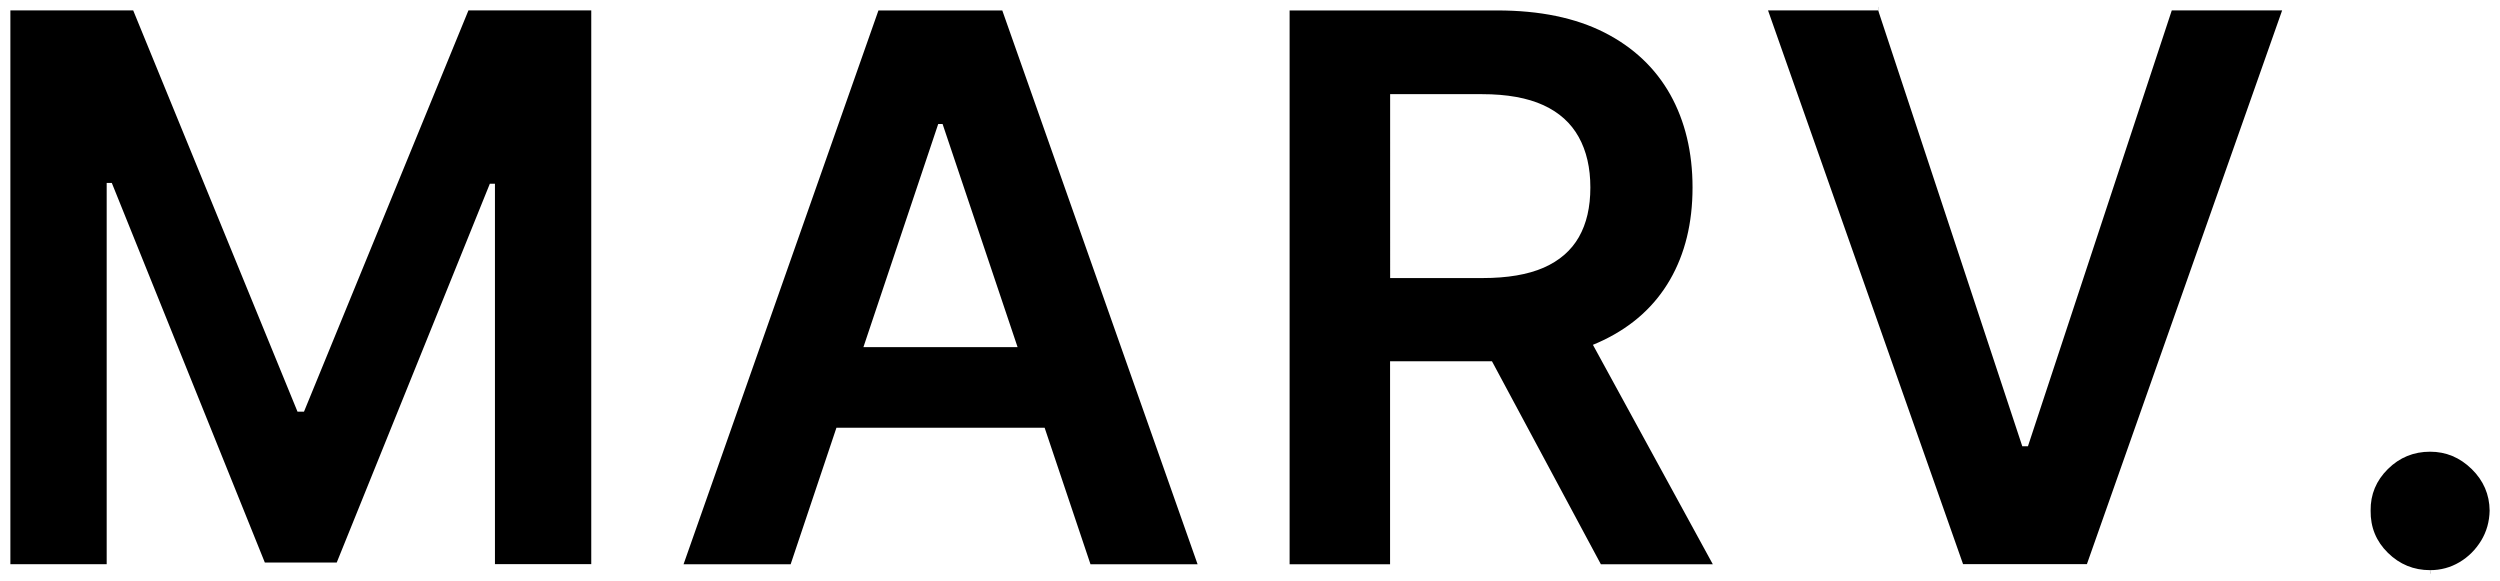
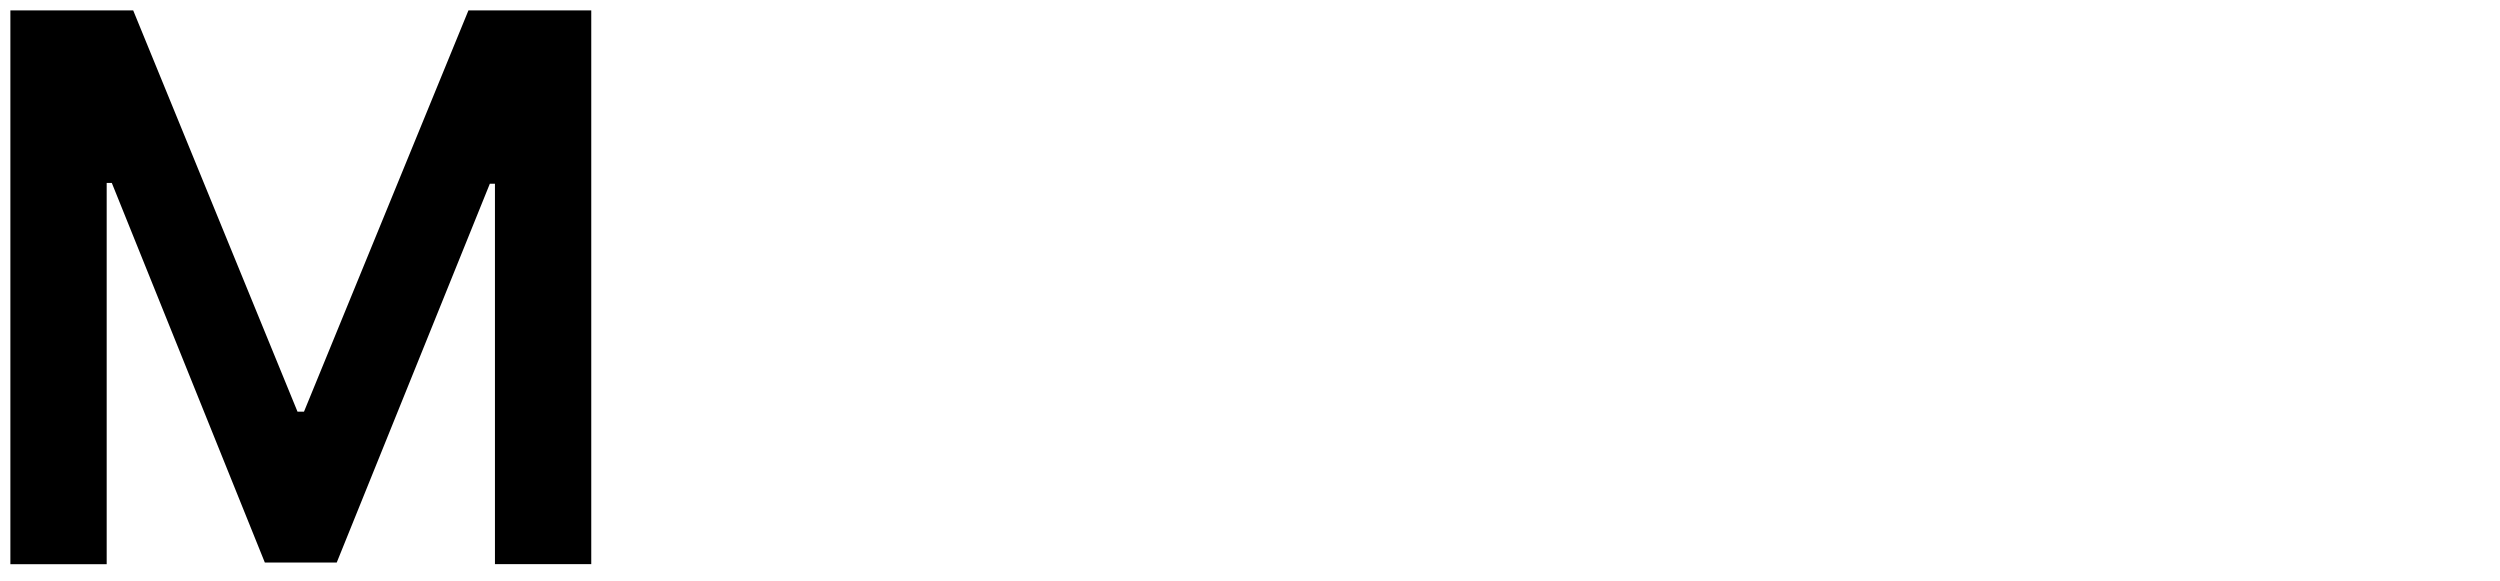
<svg xmlns="http://www.w3.org/2000/svg" class="mylogo" x="0px" y="0px" viewBox="0 0 361.35 83.91">
  <defs>
    <style> .mylogo path {-webkit-animation: nexlevelIt ease-in-out forwards;animation: nexlevelIt ease-in-out forwards;stroke: #000;}.mylogo {-webkit-animation: fillopacity 3 ease-in-out forwards;animation: fillopacity 3s ease-in-out forwards;}@-webkit-keyframes nexlevelIt {100% {stroke-dashoffset: 0;}}@keyframes nexlevelIt {100% {stroke-dashoffset: 0;}}@-webkit-keyframes fillopacity {0%, 70% {fill-opacity: 0;stroke-width: 0.5%}100% {fill-opacity: 1;stroke-width: 0;}}@keyframes fillopacity {0%, 70% {fill-opacity: 0;stroke-width: 0.5%}100% {fill-opacity: 1;stroke-width: 0;}</style>
  </defs>
  <g>
    <path fill="#000" opacity="1.00" d="M1.5,1.5h17.75L43,59.5h0.94l23.77-58h17.75v80.04H71.54V26.56h-0.74L48.67,81.31H38.28L16.16,26.44h-0.74 v55.11H1.5L1.5,1.5z" style="stroke-dasharray:589.9;stroke-dashoffset:589.9;animation-delay: 0s;animation-duration: 2.268s;" />
-     <path fill="#000" opacity="1.00" d="M144.87,1.51h-17.9L98.8,81.56h15.48l6.62-19.74h30.09l6.63,19.74h15.48L144.87,1.51z M124.8,50.17 l10.81-32.25h0.63l10.84,32.25H124.8z" style="stroke-dasharray:381.2;stroke-dashoffset:381.2;animation-delay: 0.25s;animation-duration: 2.183s;" />
-     <path fill="#000" opacity="1.00" d="M230.24,49.84c0.53-0.22,1.04-0.44,1.55-0.69c4.22-2.04,7.41-4.94,9.59-8.71c2.17-3.76,3.26-8.2,3.26-13.34 c0-5.11-1.08-9.59-3.22-13.43c-2.16-3.84-5.32-6.83-9.5-8.96c-4.19-2.13-9.36-3.2-15.51-3.2H186.4v80.05h14.52V52.22h14.73 l15.74,29.34h16.18L230.24,49.84z M200.92,13.61h13.29c3.62,0,6.58,0.54,8.87,1.59s3.99,2.59,5.11,4.61 c1.12,2.02,1.68,4.44,1.68,7.29c0,2.85-0.55,5.22-1.66,7.17c-1.11,1.94-2.8,3.41-5.09,4.42c-2.29,1-5.24,1.5-8.83,1.5h-13.36V13.61 z" style="stroke-dasharray:426.4;stroke-dashoffset:426.4;animation-delay: 0.5s;animation-duration: 1.918s;" />
-     <path fill="#000" opacity="1.00" d="M271.47,1.5l20.83,63h0.82l20.79-63h15.95l-28.22,80.04h-17.9L255.55,1.5H271.47z" style="stroke-dasharray:353.0;stroke-dashoffset:353.0;animation-delay: 0.75s;animation-duration: 1.47s;" />
-     <path fill="#000" opacity="1.00" d="M351.25,82.41c-2.37,0-4.4-0.83-6.1-2.5s-2.53-3.7-2.5-6.1c-0.03-2.35,0.81-4.35,2.5-6.02s3.72-2.5,6.1-2.5 c2.29,0,4.29,0.83,6,2.5c1.71,1.67,2.58,3.68,2.6,6.02c-0.03,1.59-0.44,3.04-1.23,4.34c-0.8,1.3-1.83,2.34-3.13,3.11 S352.78,82.41,351.25,82.41z" style="stroke-dasharray:53.9;stroke-dashoffset:53.9;animation-delay: 0.90s;animation-duration: 1.67s;" />
  </g>
</svg>